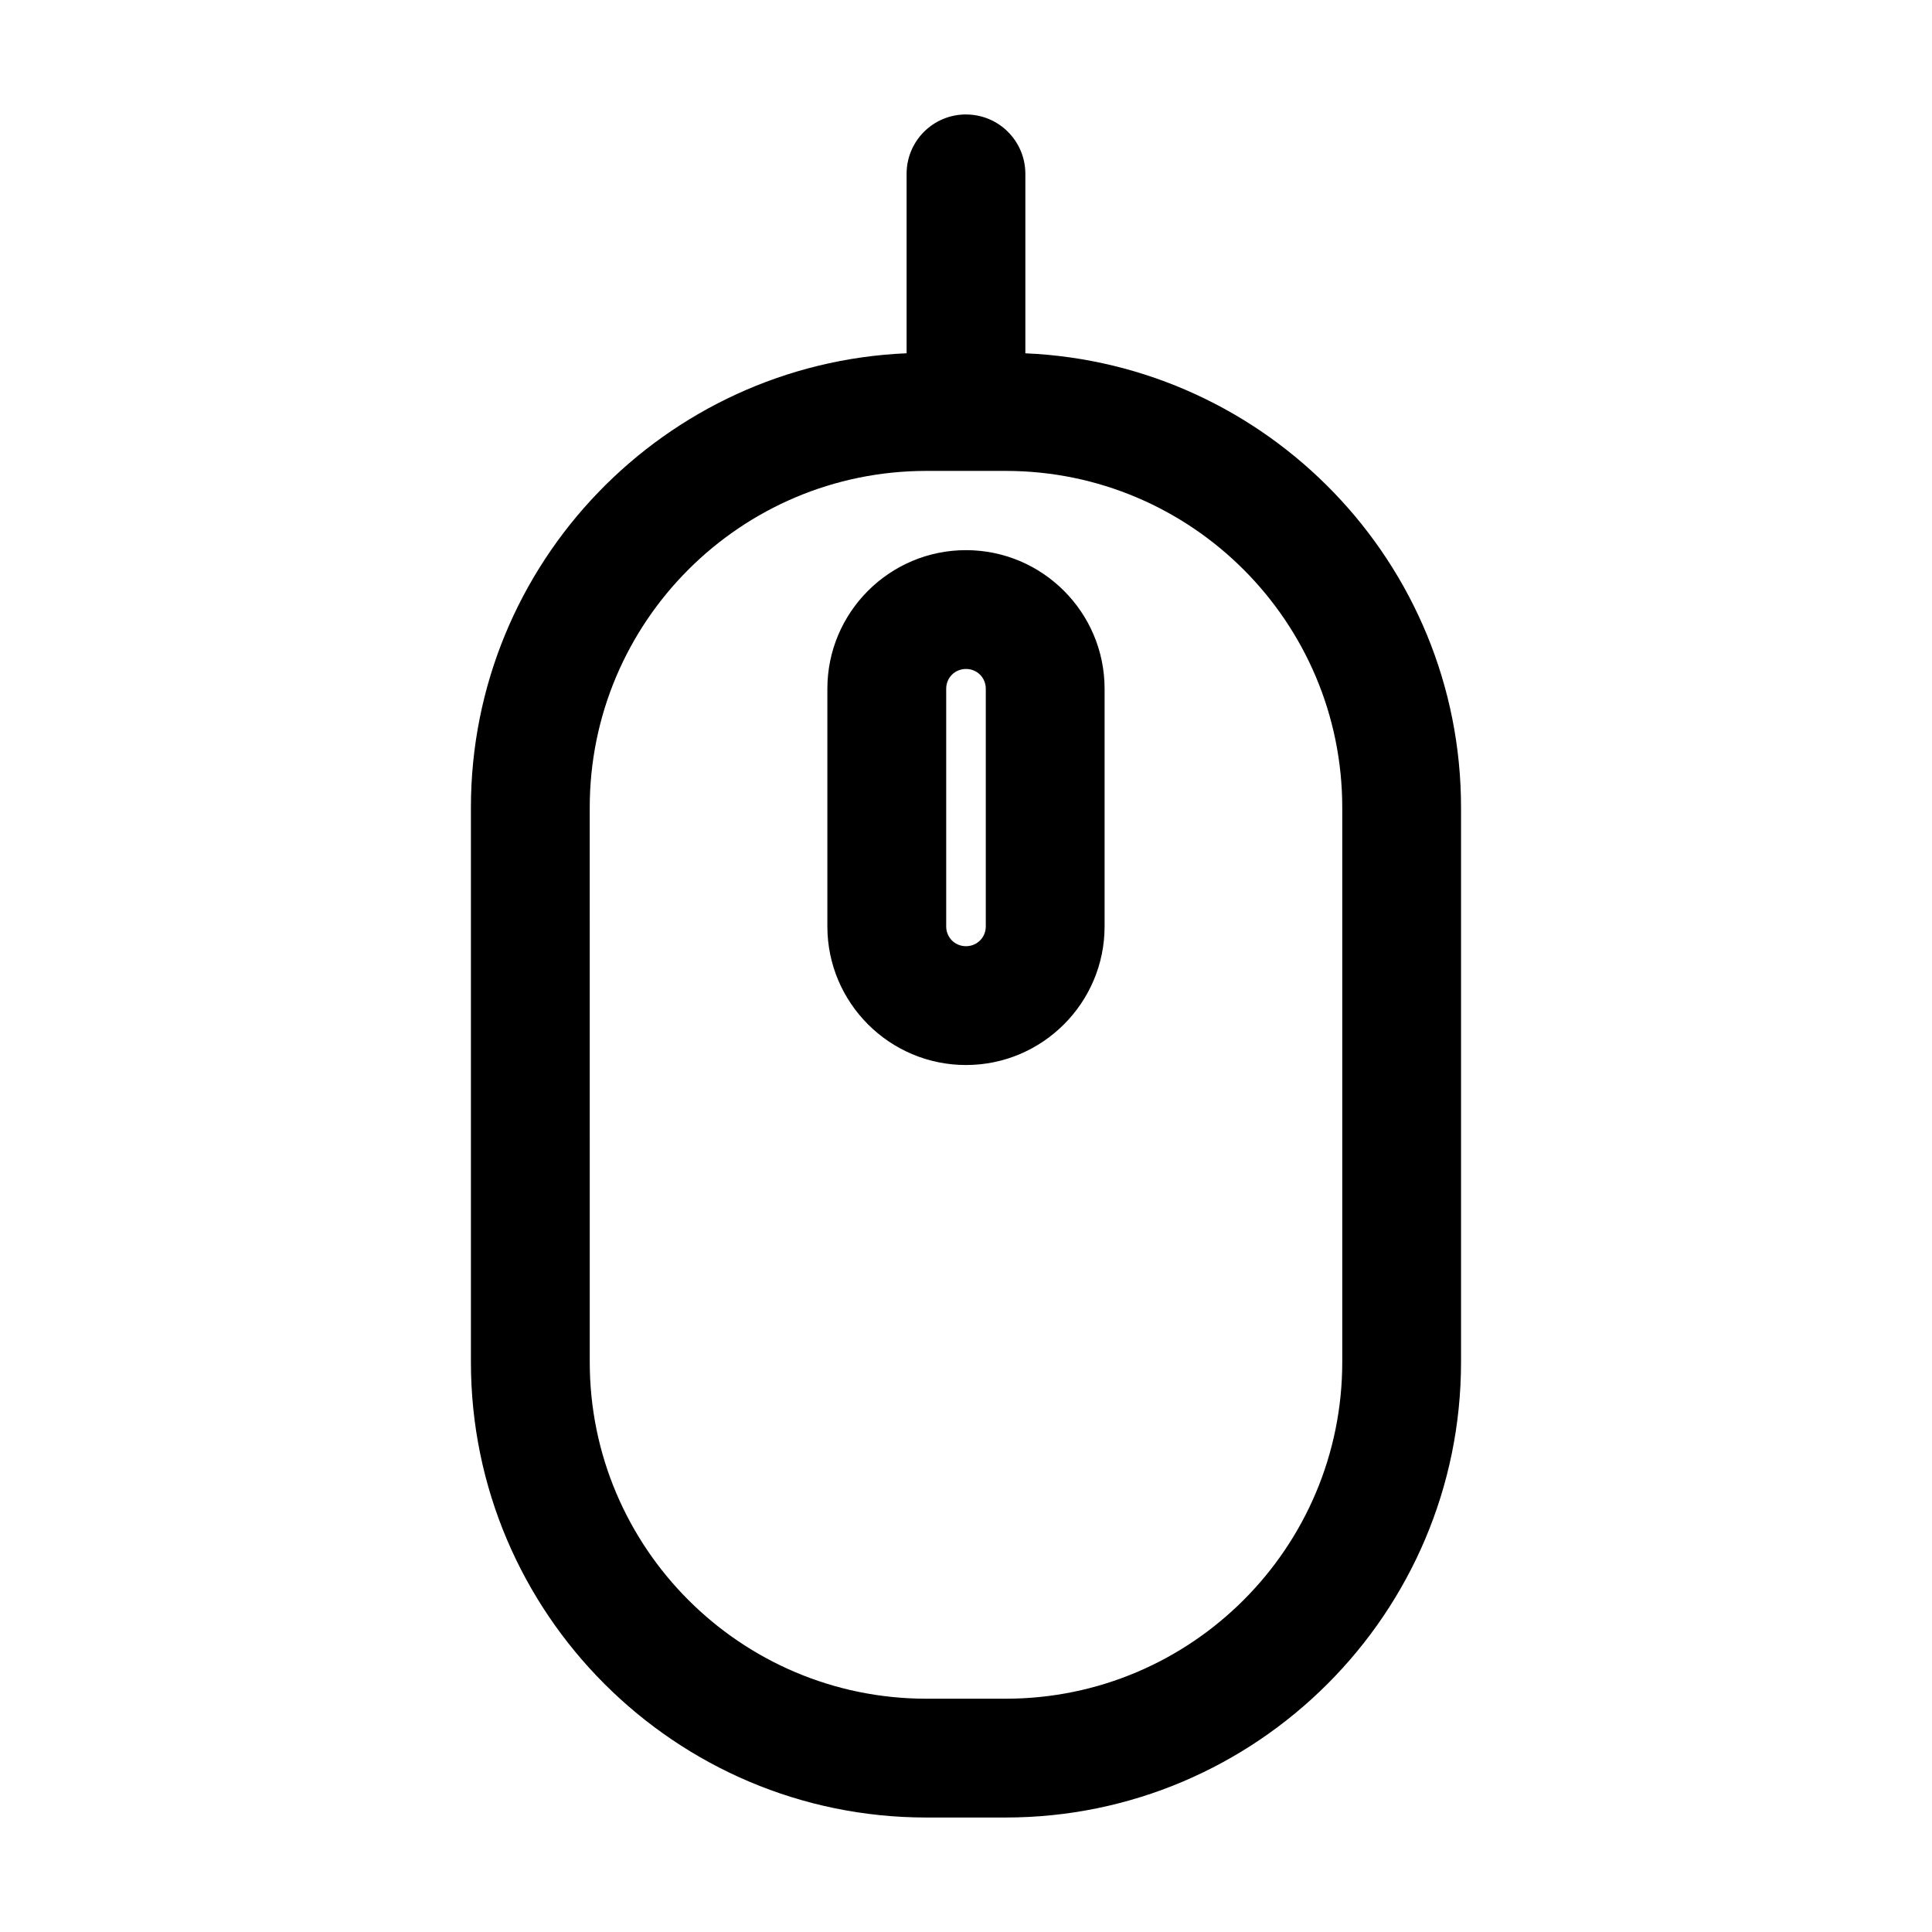
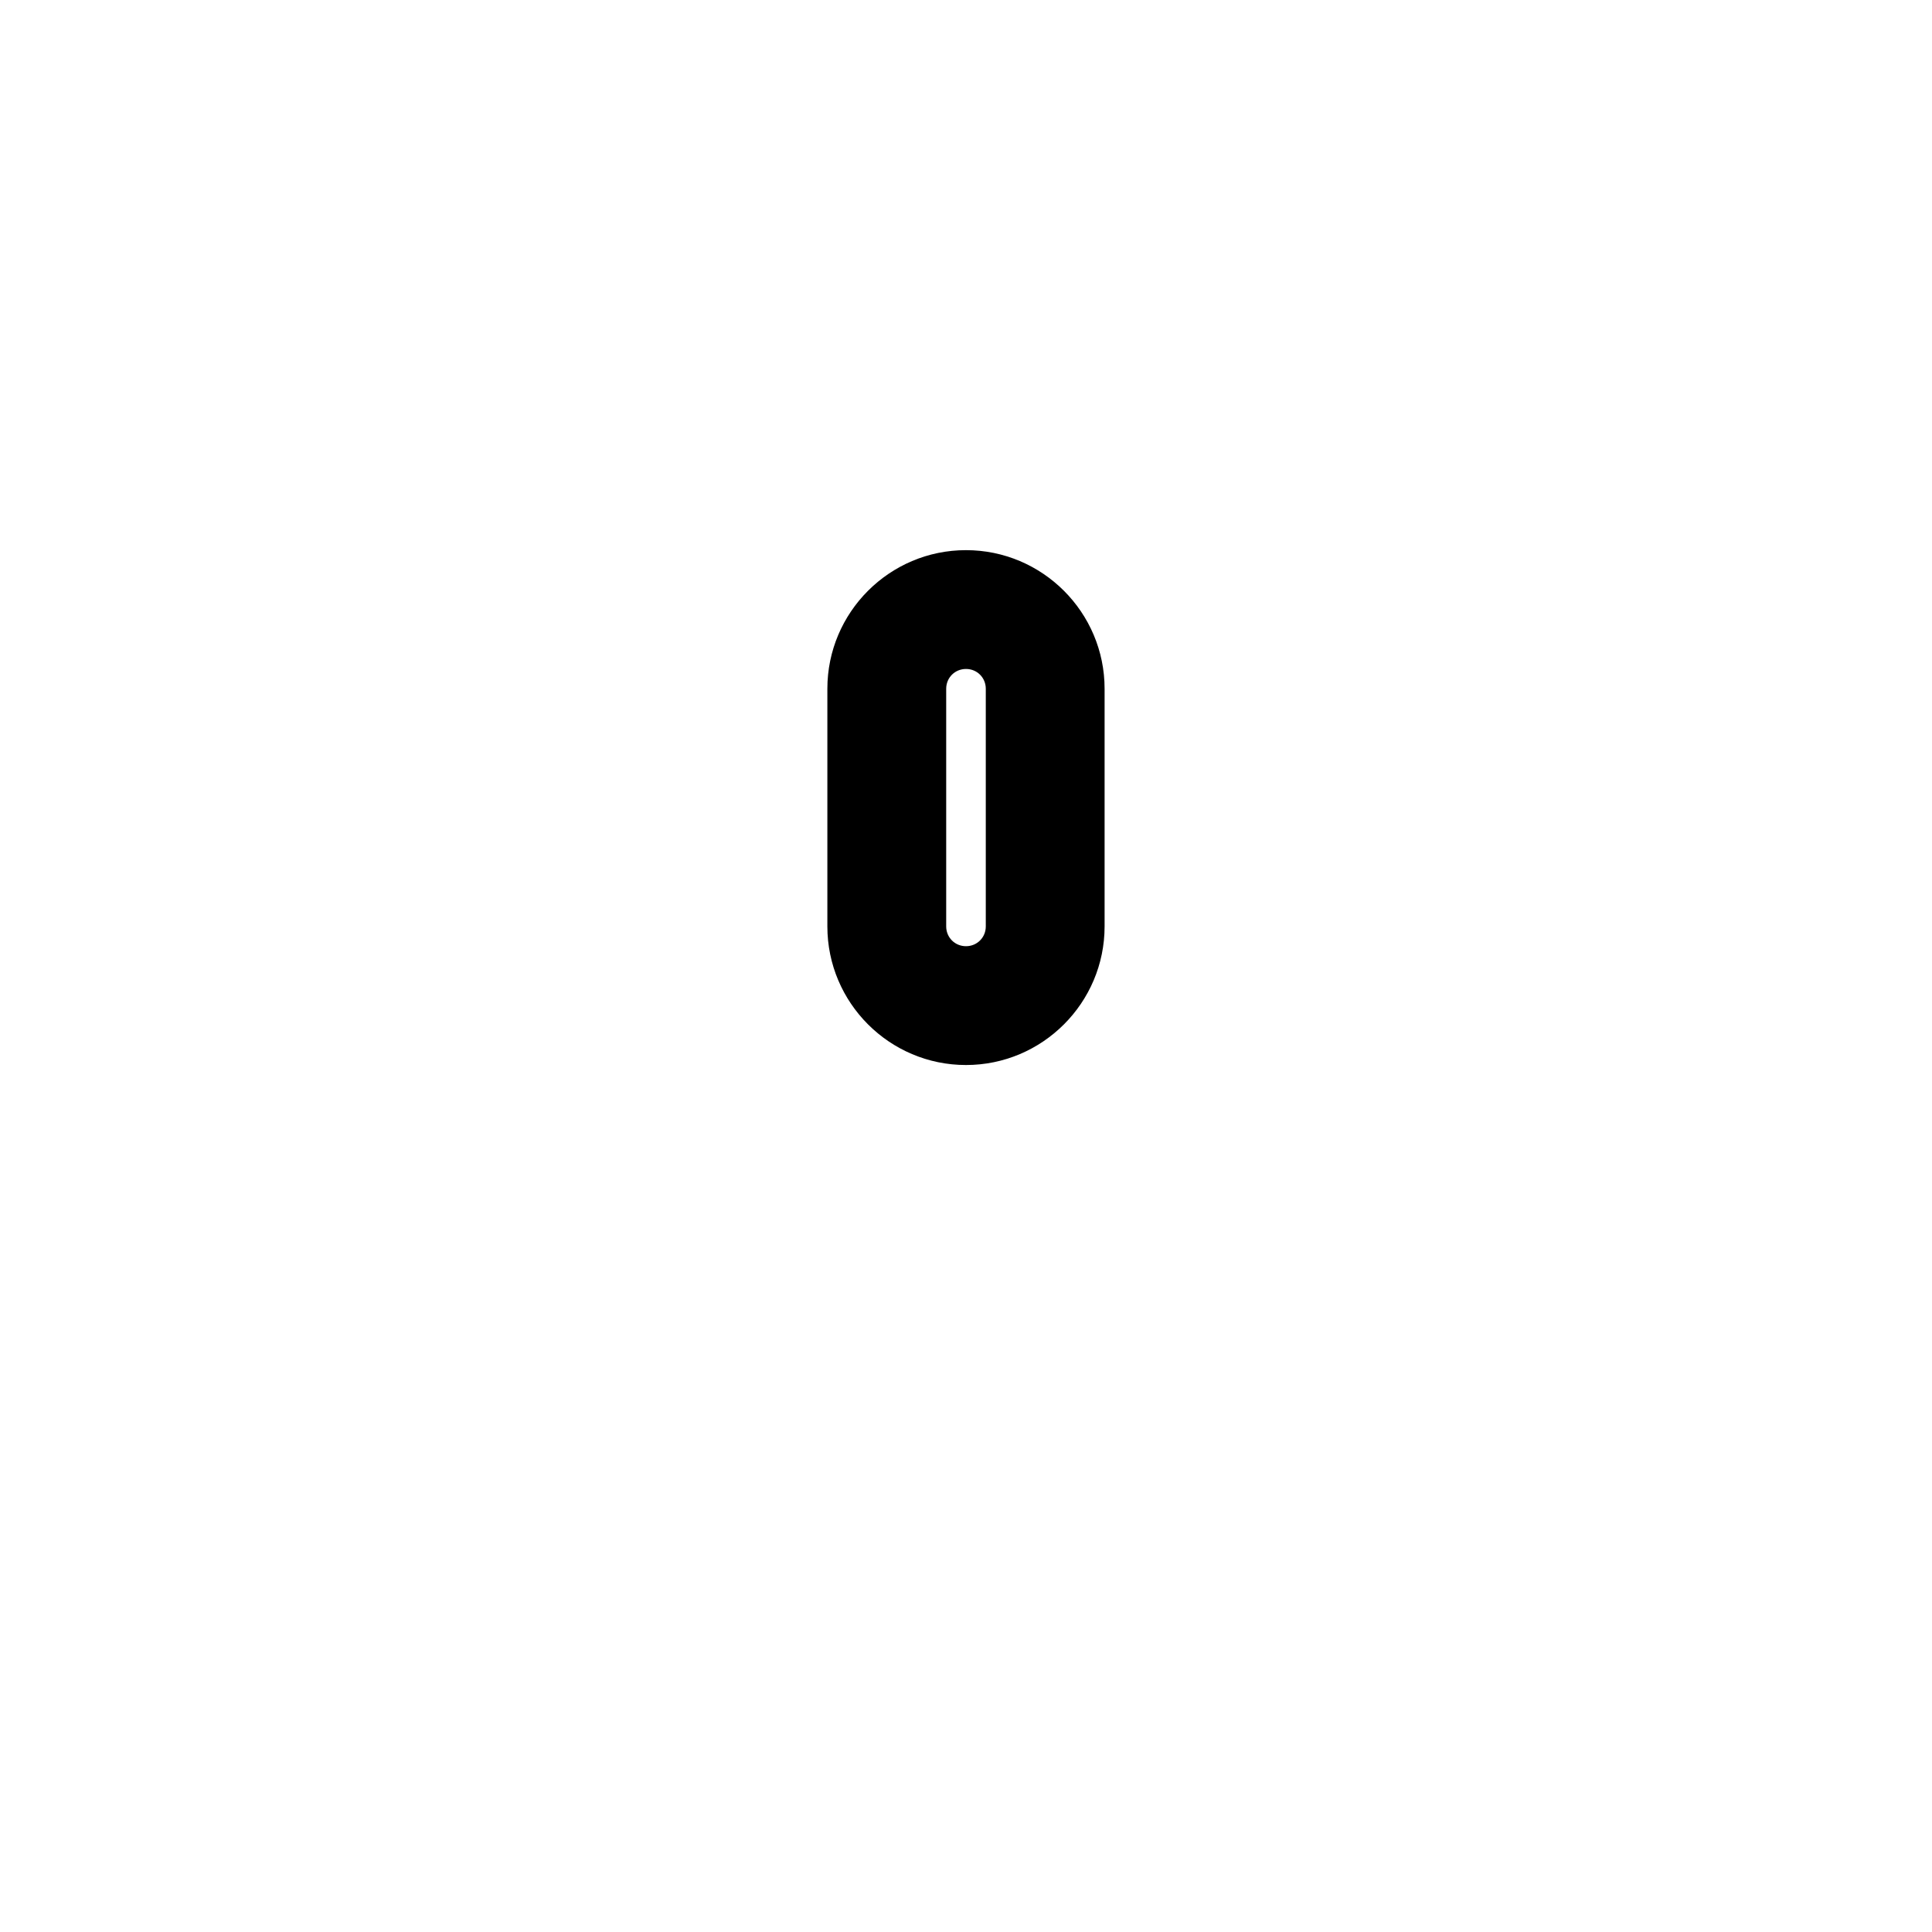
<svg xmlns="http://www.w3.org/2000/svg" fill="#000000" width="800px" height="800px" version="1.1" viewBox="144 144 512 512">
  <g>
    <path d="m363.26 326.53v62.977c0 20.258 16.48 36.734 36.734 36.734 20.258 0 36.734-16.48 36.734-36.734v-62.977c0-20.258-16.48-36.734-36.734-36.734-20.254-0.004-36.734 16.477-36.734 36.734zm41.984 0v62.977c0 2.938-2.309 5.246-5.246 5.246s-5.246-2.309-5.246-5.246v-62.977c0-2.938 2.309-5.246 5.246-5.246 2.938-0.004 5.246 2.305 5.246 5.246z" />
-     <path d="m400 174.33c-8.711 0-15.742 7.031-15.742 15.742v47.547c-64.129 2.731-115.46 55.629-115.46 120.39v146.95c0 66.543 54.16 120.7 120.7 120.7h20.992c66.543 0 120.7-54.16 120.7-120.7v-146.94c0-64.762-51.324-117.66-115.46-120.39v-47.547c0-8.711-7.031-15.746-15.742-15.746zm99.711 183.68v146.95c0 49.227-39.988 89.215-89.215 89.215h-20.992c-49.227 0-89.215-39.988-89.215-89.215l-0.004-146.95c0-49.227 39.988-89.215 89.215-89.215h20.992c49.23-0.004 89.219 39.988 89.219 89.215z" />
  </g>
</svg>